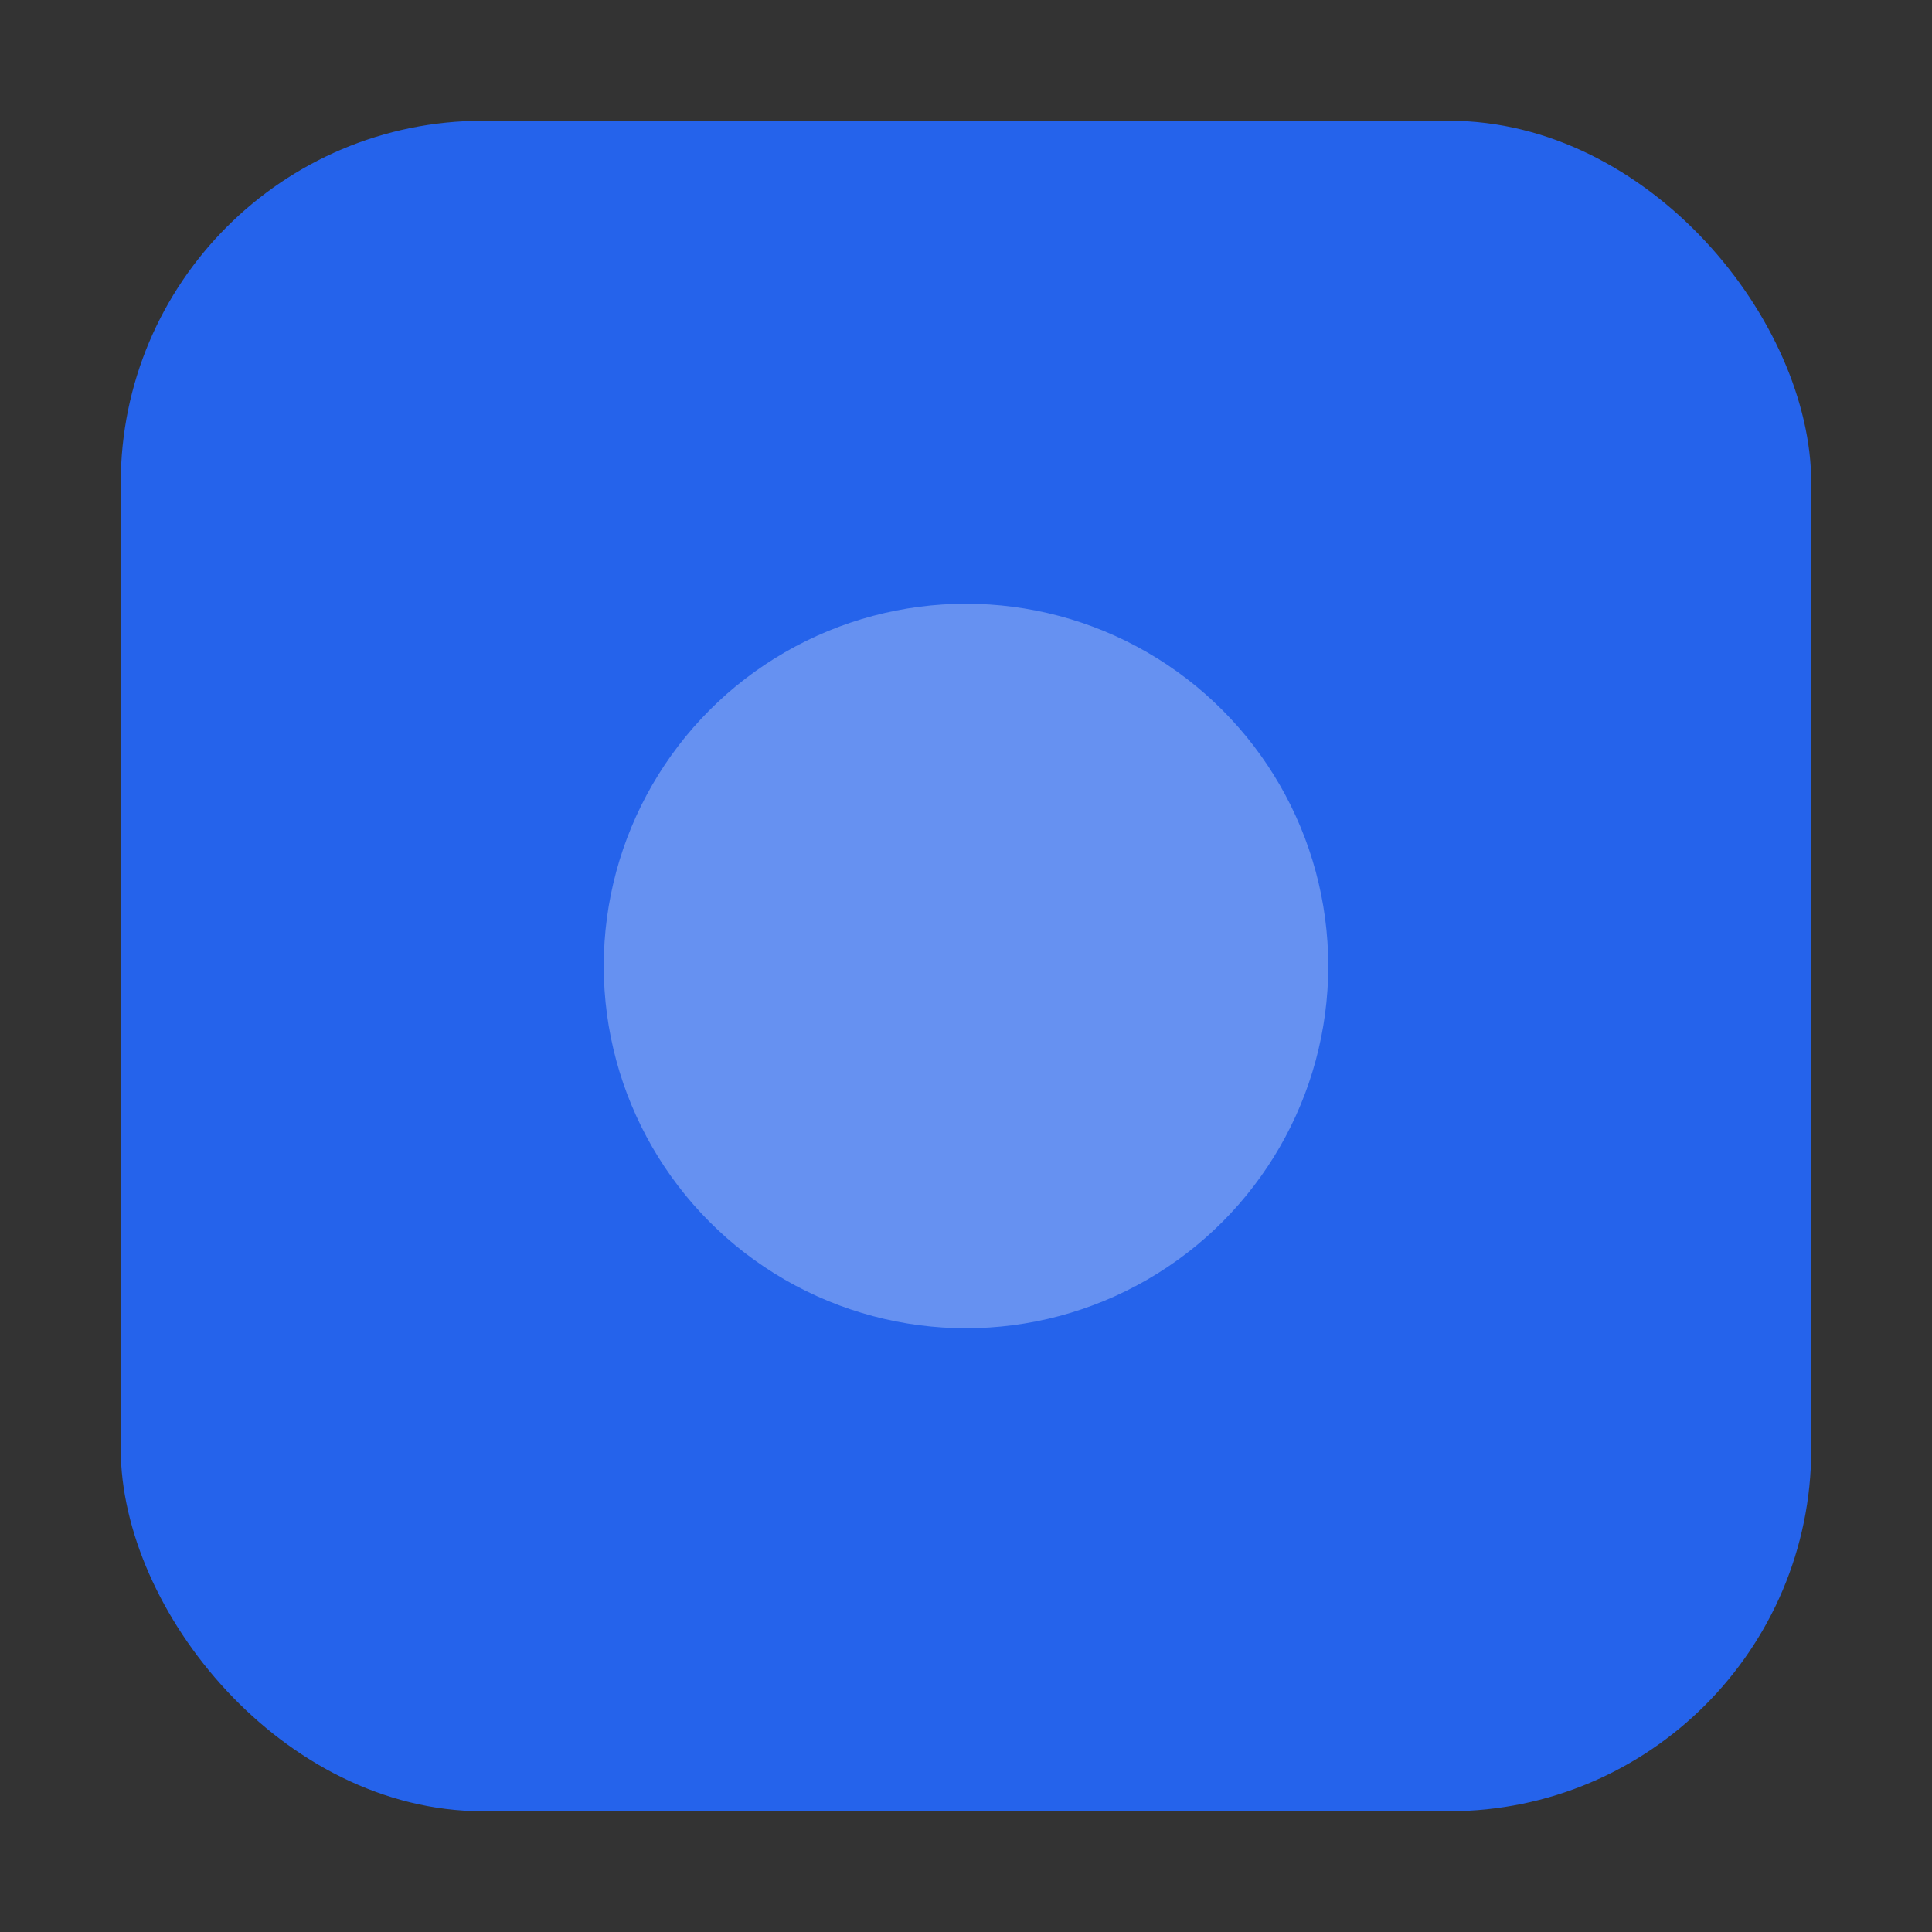
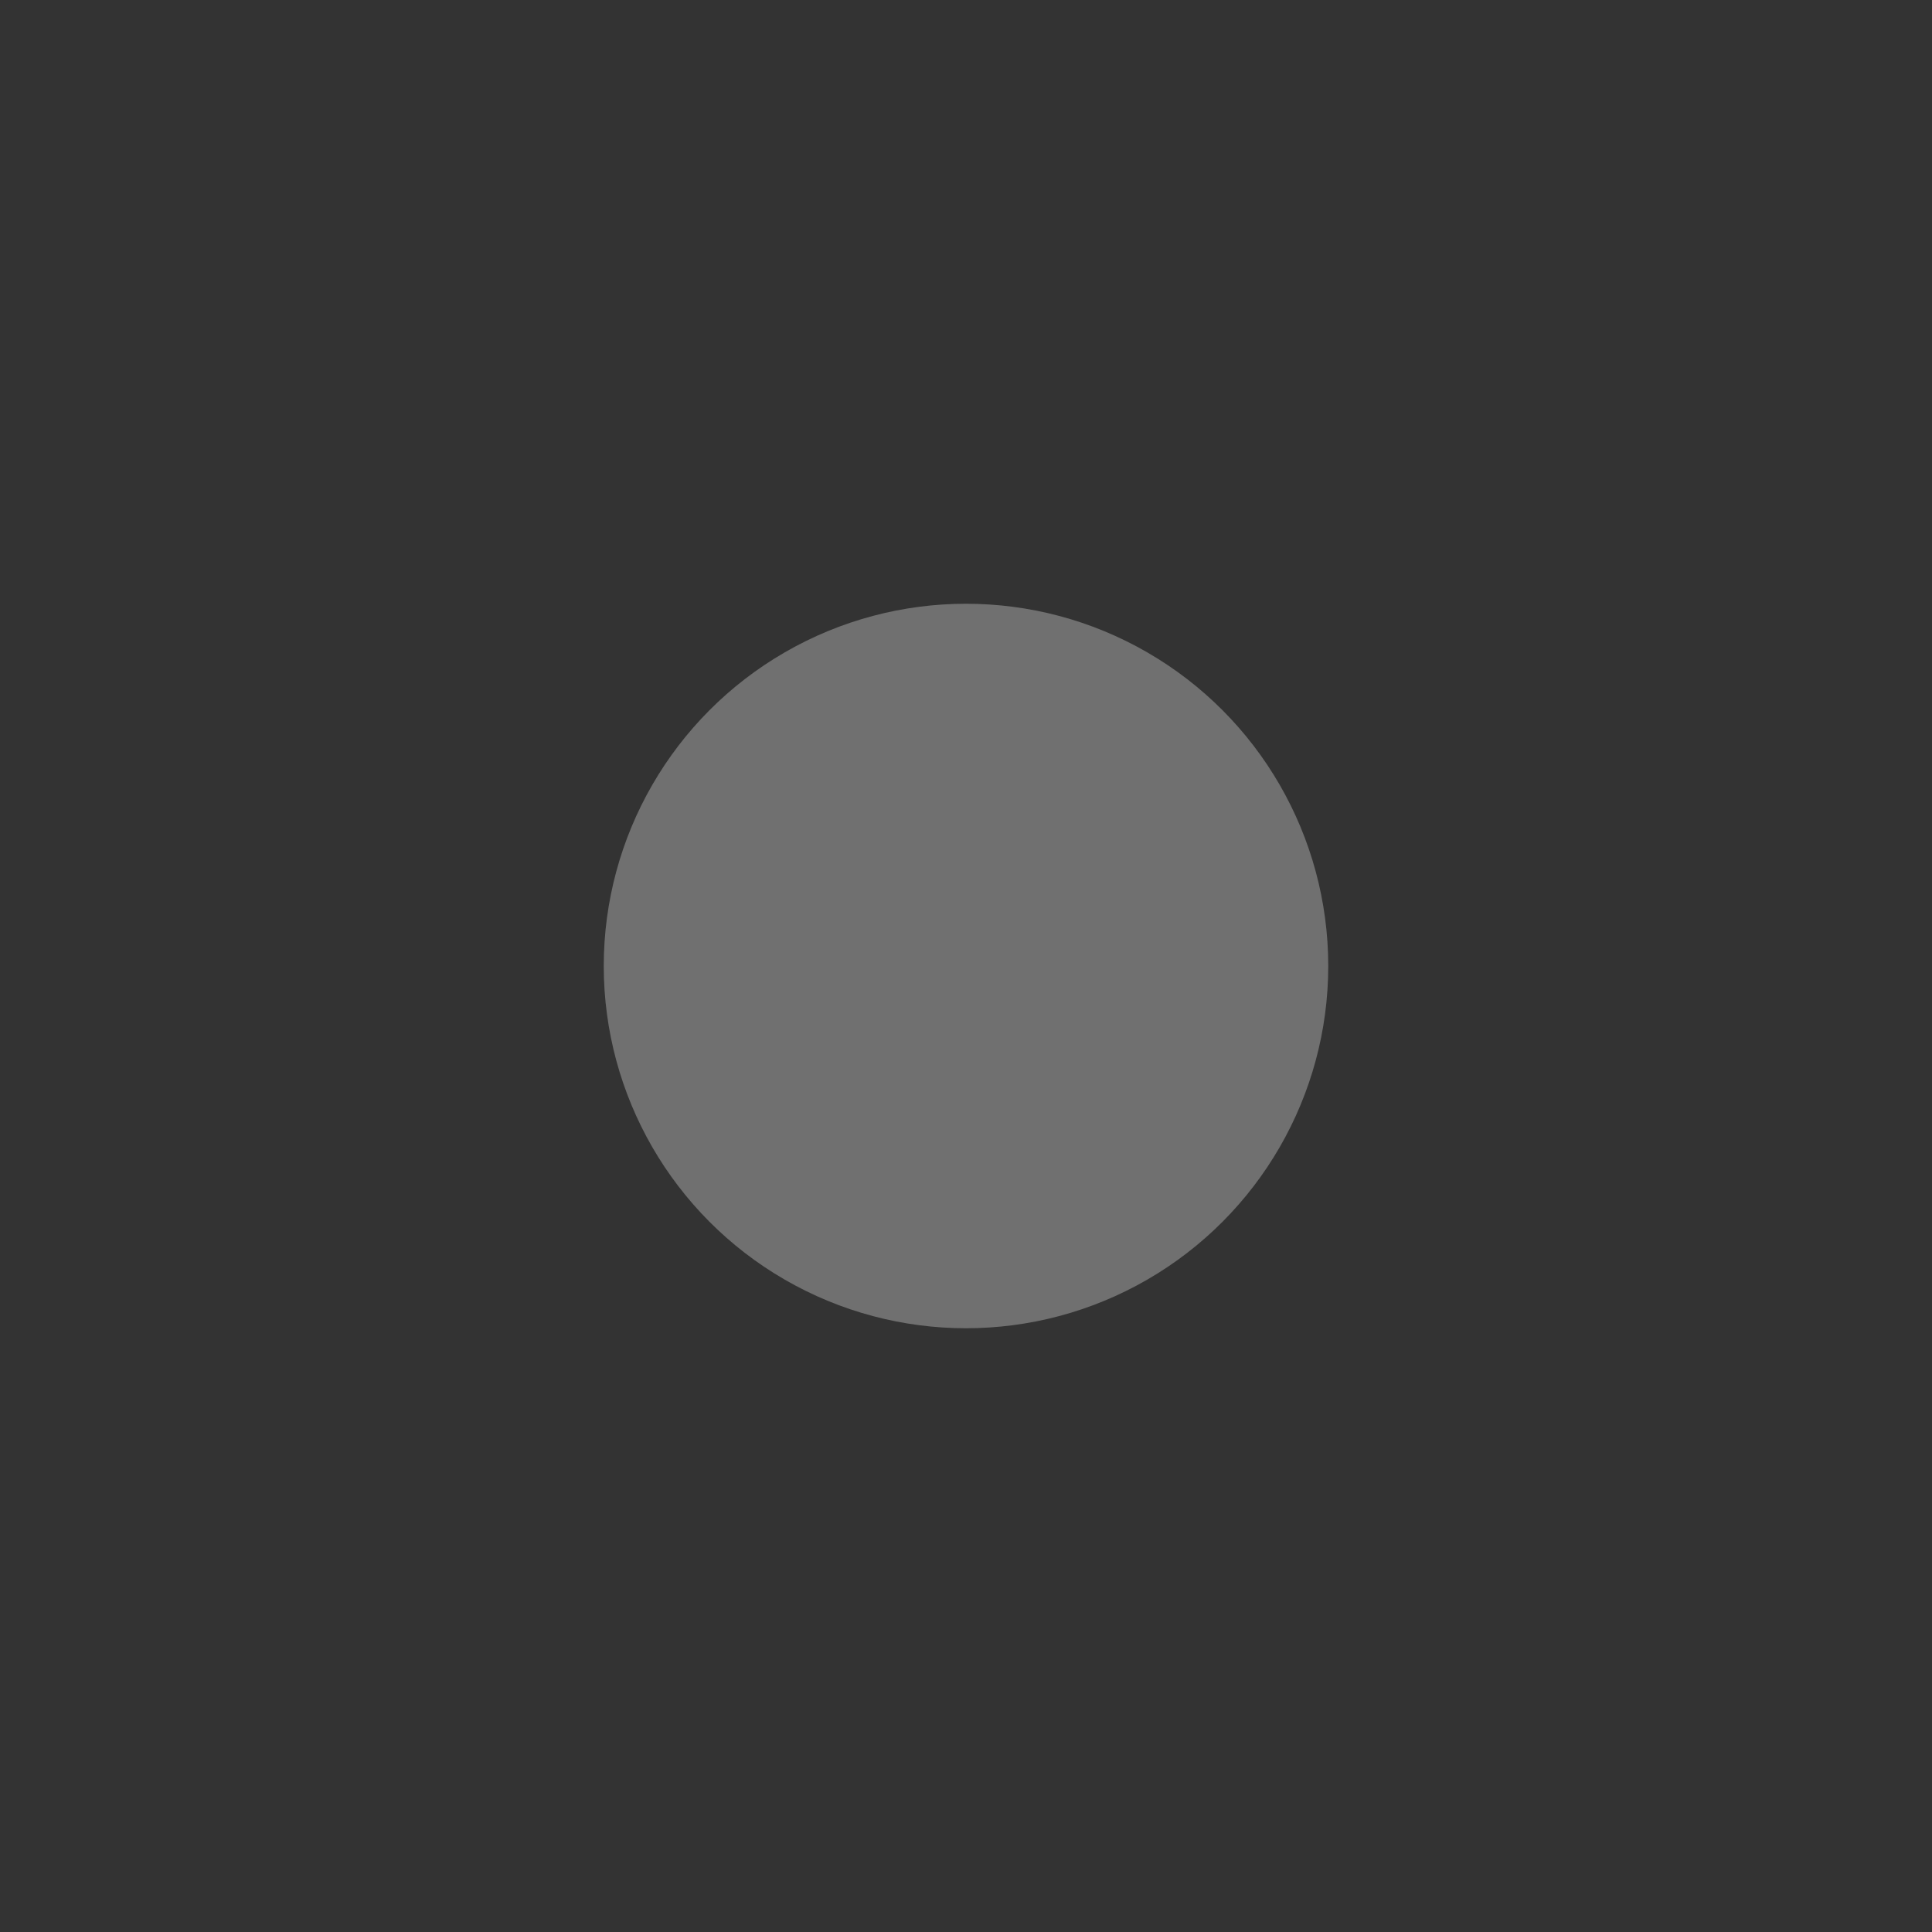
<svg xmlns="http://www.w3.org/2000/svg" viewBox="0 0 32 32">
  <rect x="0" y="0" width="32" height="32" fill="#333333" stroke="none" />
-   <rect x="2" y="2" width="28" height="28" rx="6" ry="6" fill="#2563eb" />
  <circle cx="16" cy="16" r="6" fill="white" opacity="0.3" />
</svg>